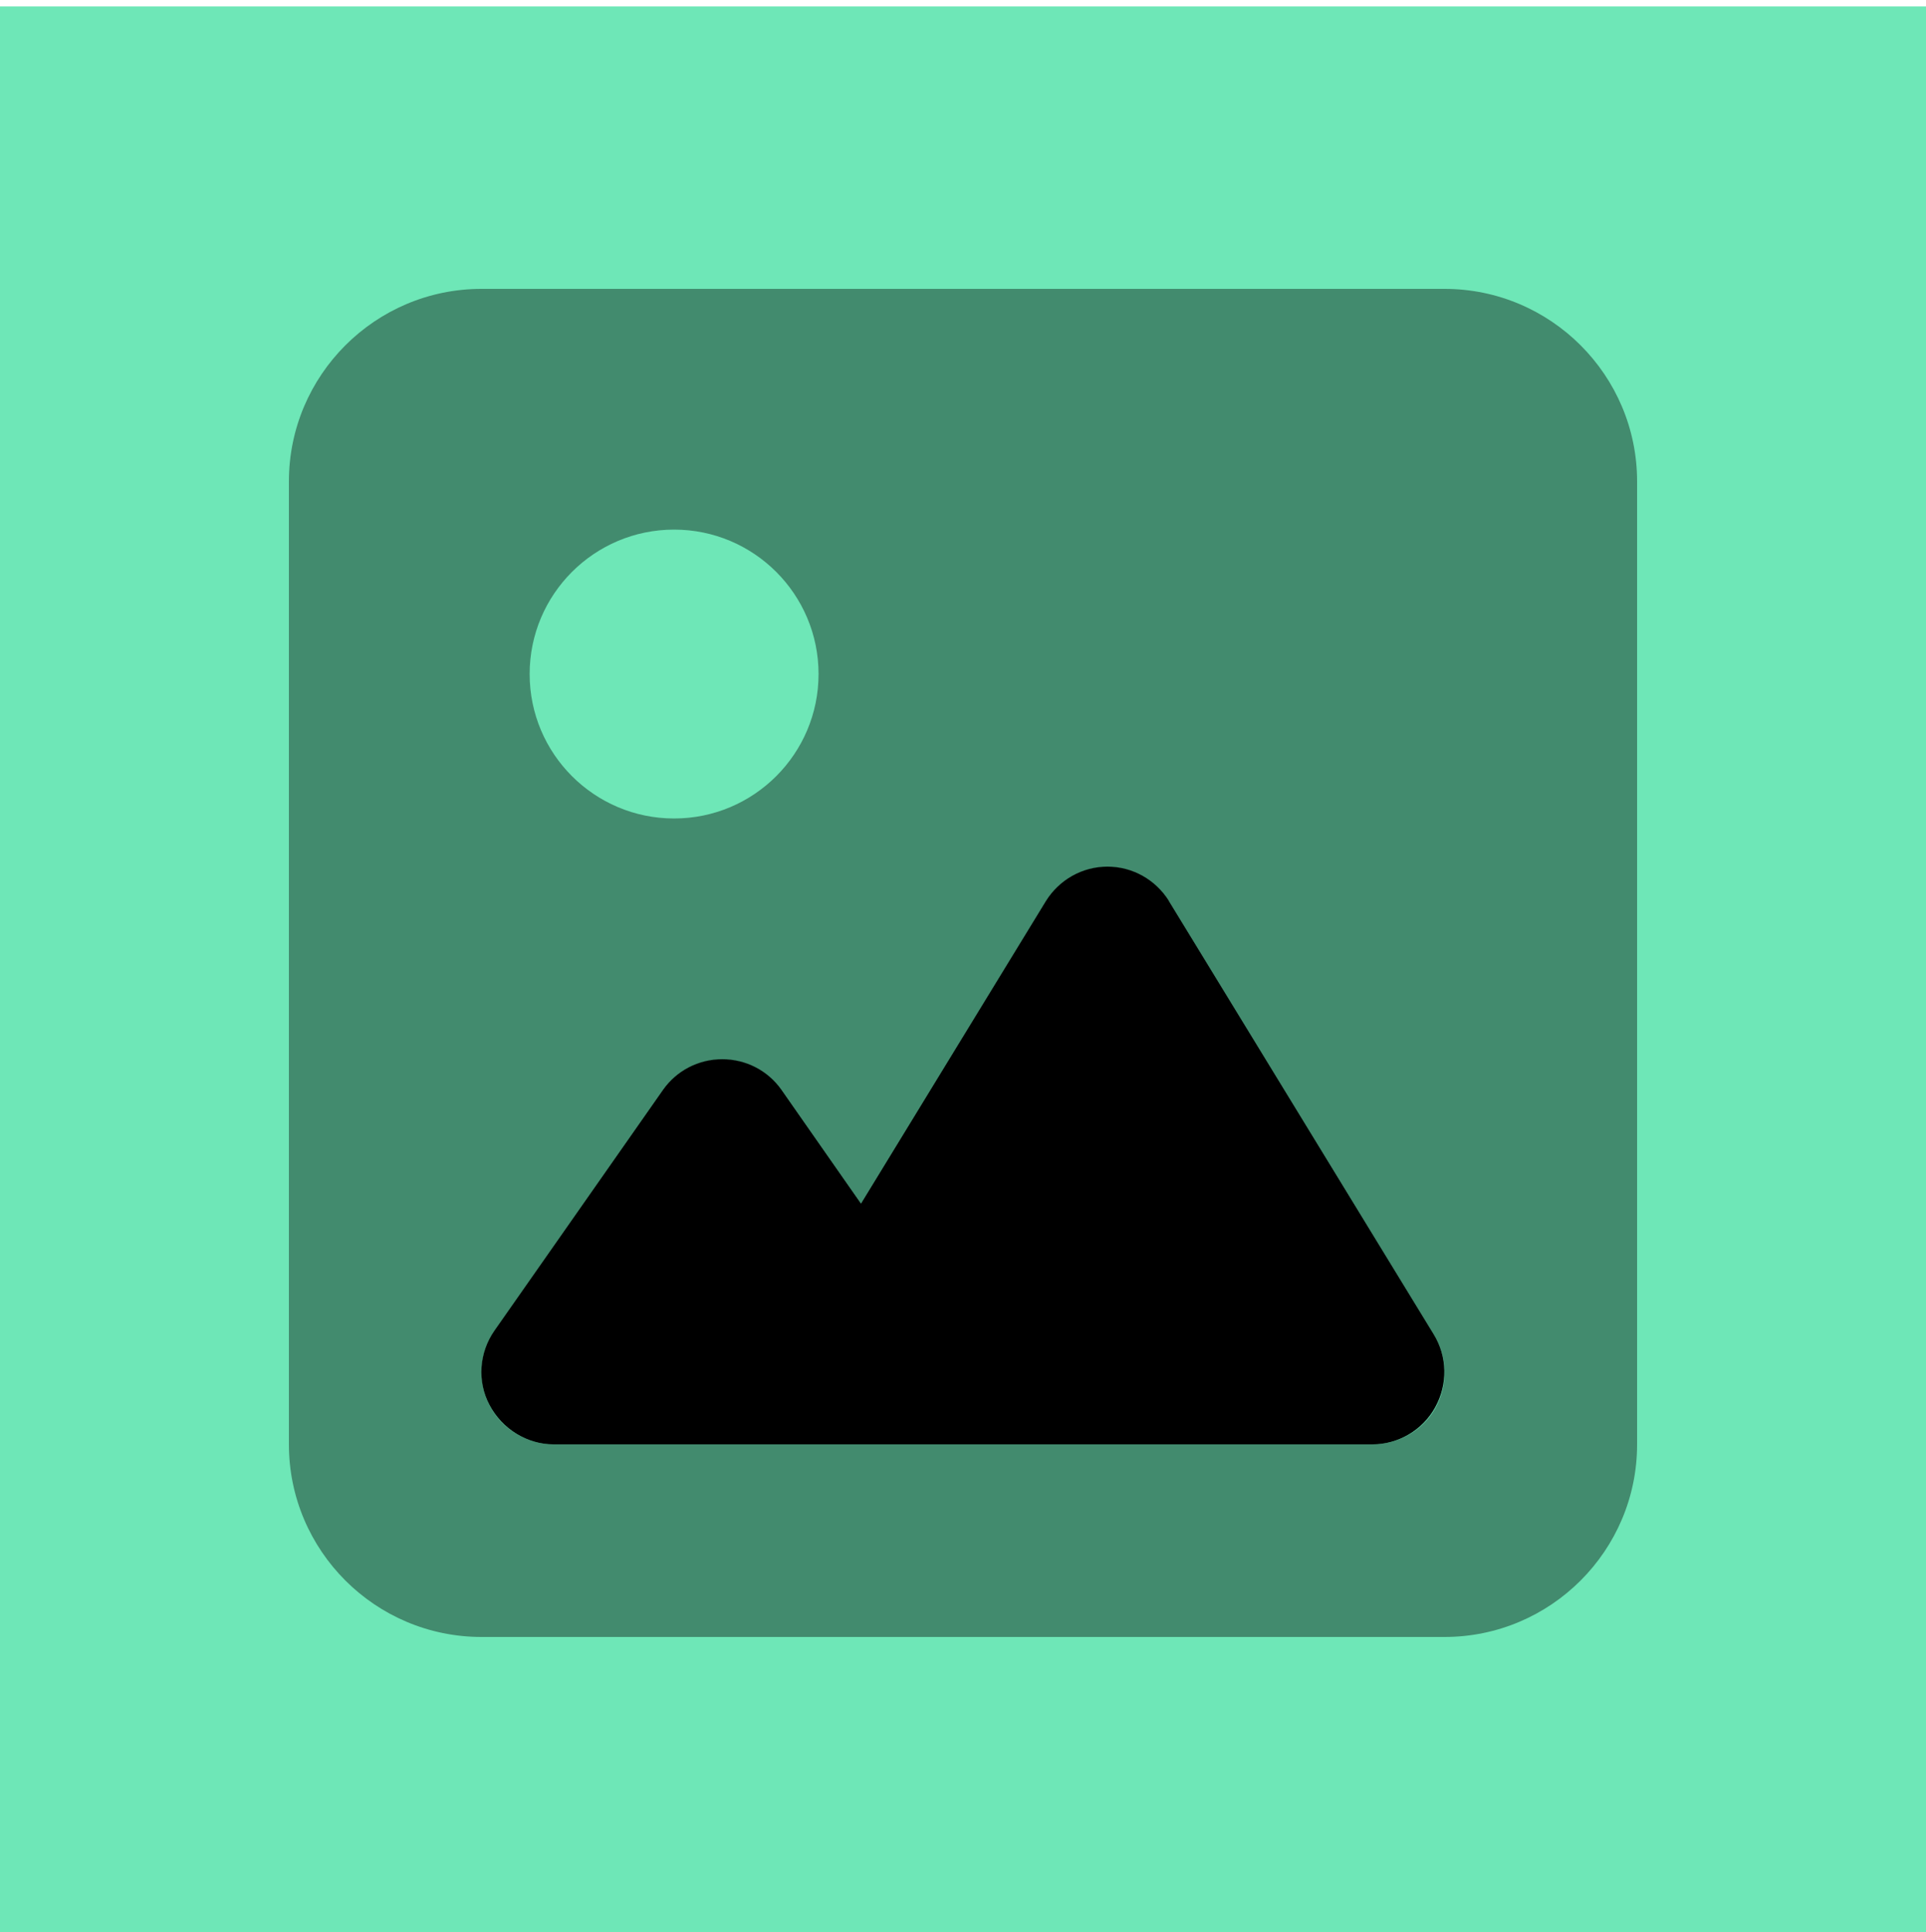
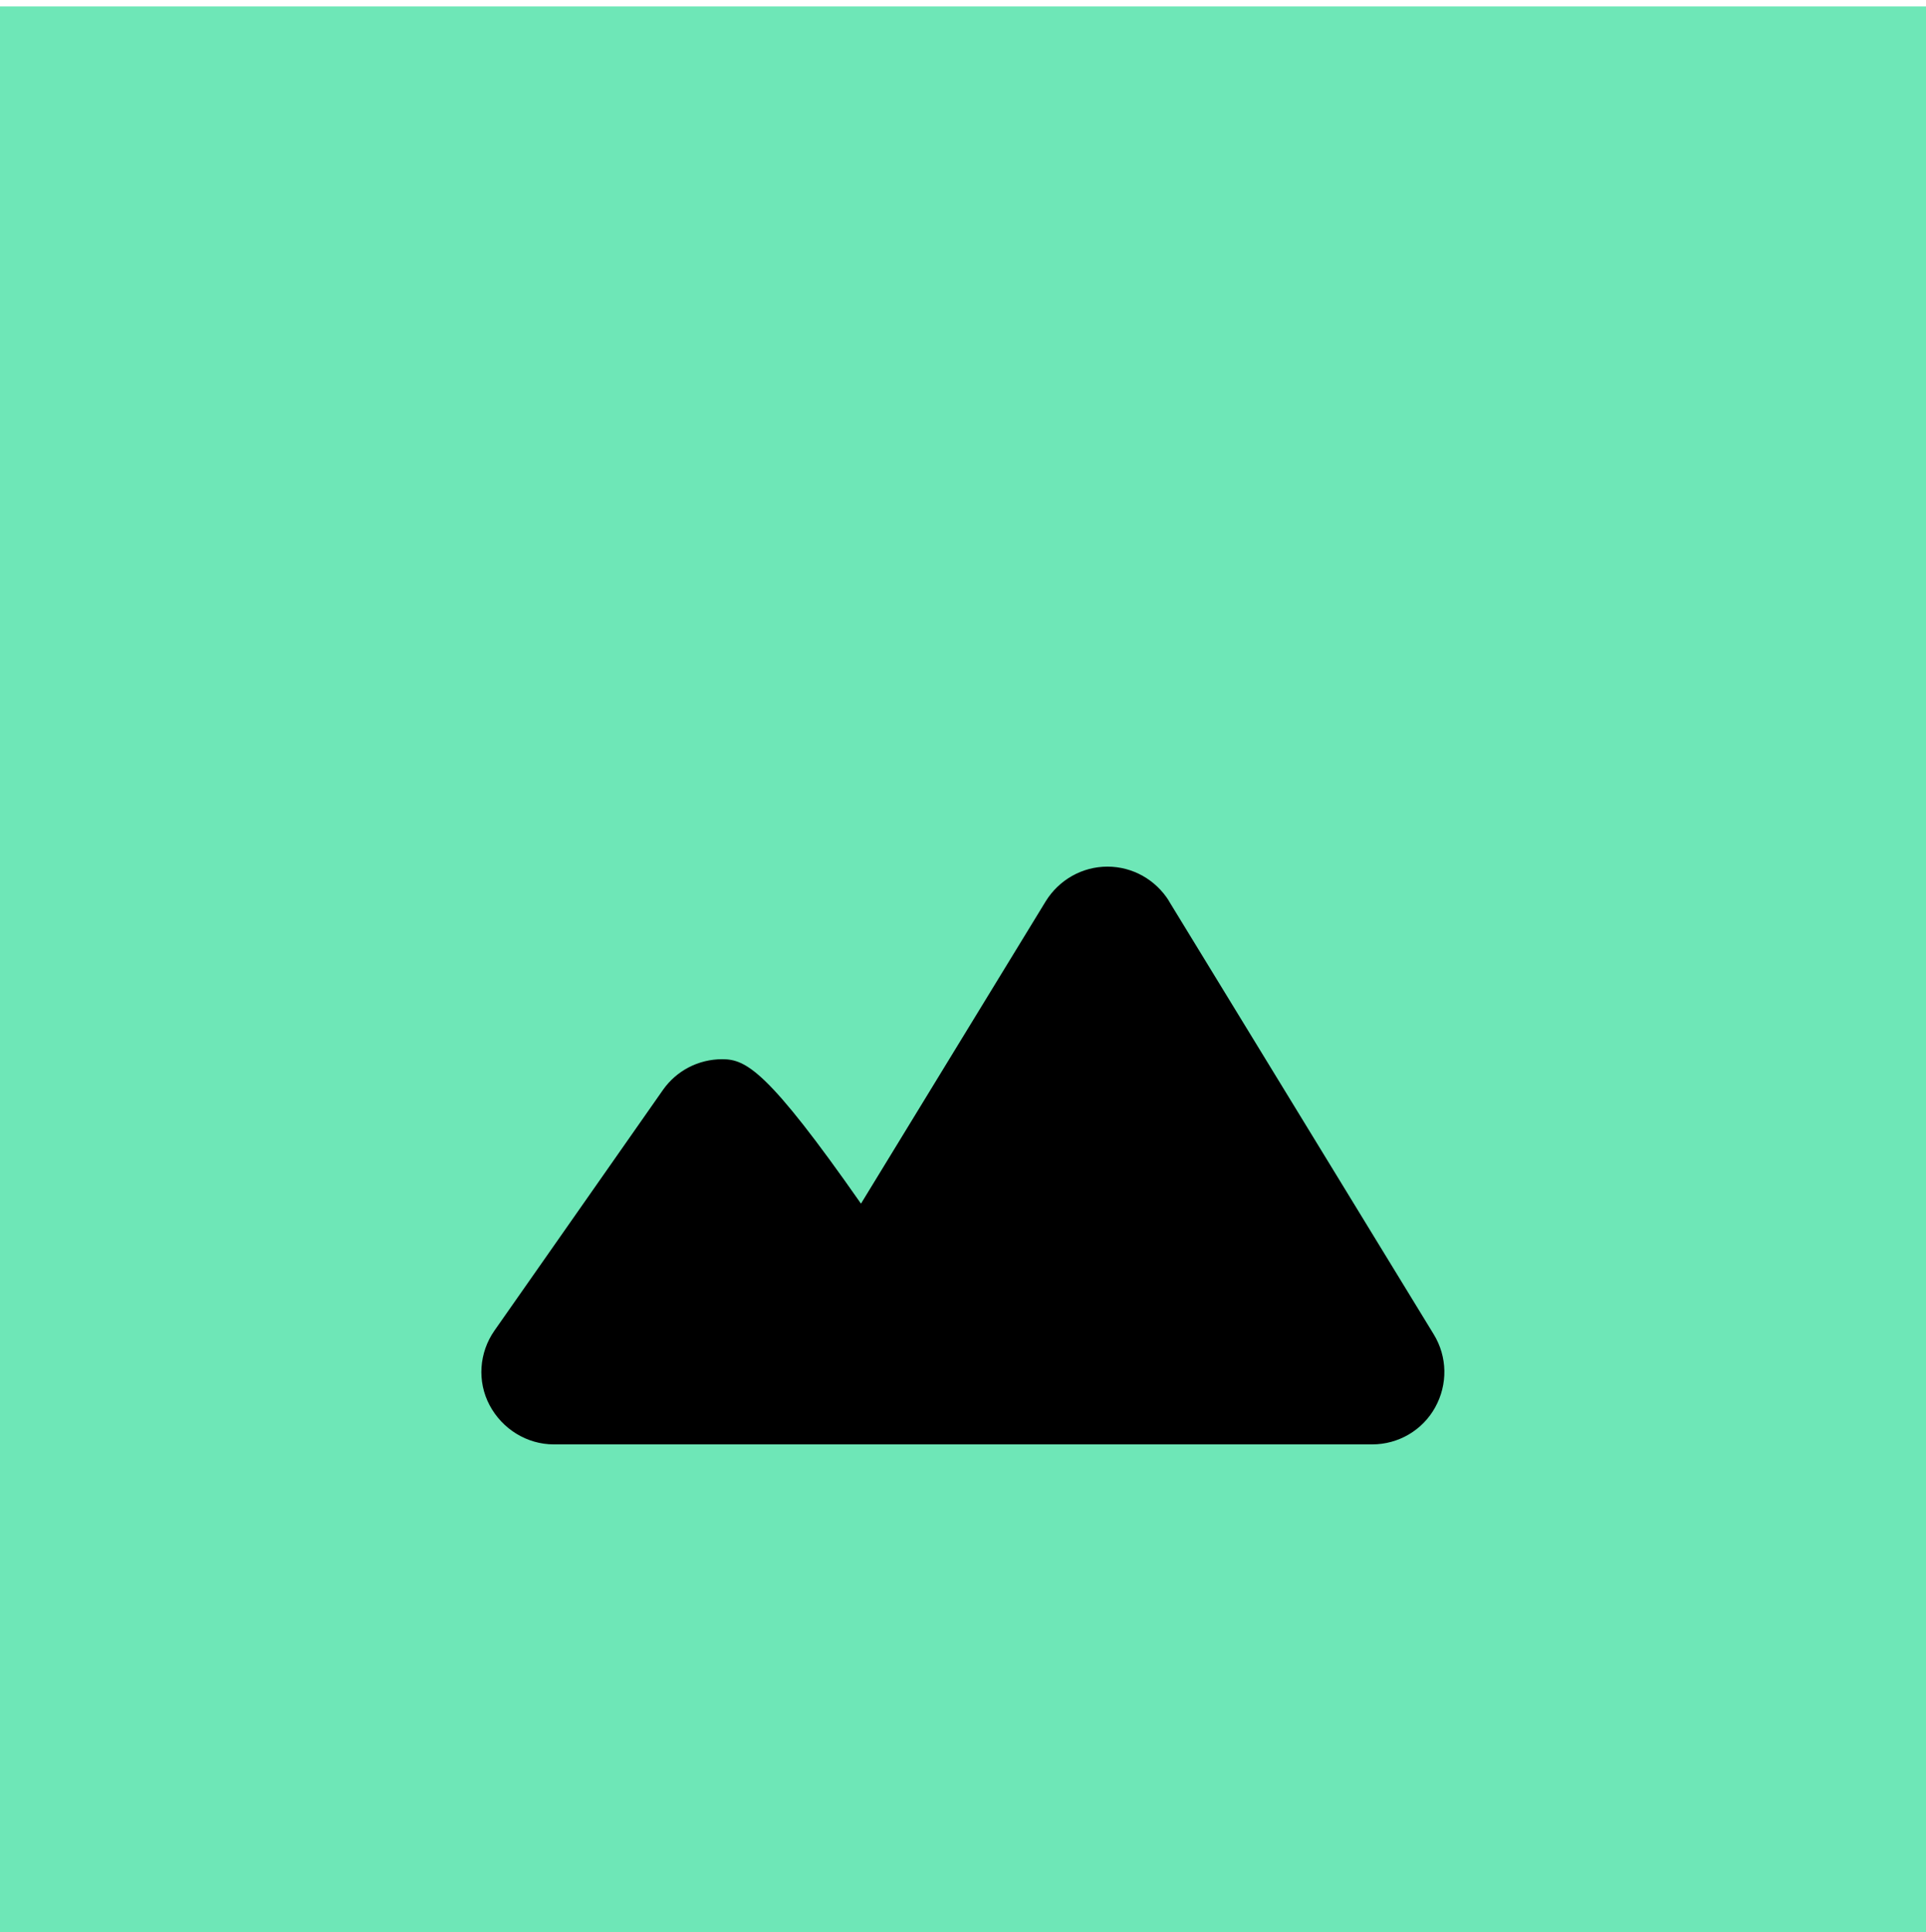
<svg xmlns="http://www.w3.org/2000/svg" width="300" height="301" viewBox="0 0 300 301" fill="none">
  <path d="M300 1H0V301H300V1Z" fill="#6EE7B7" />
-   <path opacity="0.4" d="M45 75V225C45 241.547 58.453 255 75 255H225C241.547 255 255 241.547 255 225V75C255 58.453 241.547 45 225 45H75C58.453 45 45 58.453 45 75ZM76.266 218.953C74.344 215.25 74.625 210.75 77.016 207.328L103.266 169.828C105.375 166.828 108.797 165.047 112.5 165.047C116.203 165.047 119.625 166.828 121.734 169.828L134.109 187.547L162.891 140.437C164.953 137.109 168.562 135.047 172.5 135.047C176.437 135.047 180.047 137.109 182.109 140.437L223.359 207.937C225.469 211.406 225.562 215.766 223.594 219.328C221.625 222.891 217.828 225 213.75 225H86.25C82.078 225 78.188 222.656 76.266 218.953ZM127.5 105C127.5 117.422 117.422 127.5 105 127.5C92.578 127.5 82.5 117.422 82.5 105C82.5 92.578 92.578 82.5 105 82.5C117.422 82.5 127.5 92.578 127.5 105Z" fill="black" />
-   <path d="M182.109 140.391C180.047 137.063 176.438 135 172.5 135C168.563 135 164.953 137.063 162.891 140.391L134.109 187.5L121.734 169.781C119.625 166.781 116.203 165 112.5 165C108.797 165 105.375 166.781 103.266 169.781L77.016 207.281C74.625 210.703 74.297 215.203 76.266 218.906C78.234 222.609 82.078 225 86.25 225H213.75C217.828 225 221.578 222.797 223.547 219.234C225.516 215.672 225.469 211.359 223.313 207.844L182.063 140.344L182.109 140.391Z" fill="black" />
+   <path d="M182.109 140.391C180.047 137.063 176.438 135 172.5 135C168.563 135 164.953 137.063 162.891 140.391L134.109 187.5C119.625 166.781 116.203 165 112.5 165C108.797 165 105.375 166.781 103.266 169.781L77.016 207.281C74.625 210.703 74.297 215.203 76.266 218.906C78.234 222.609 82.078 225 86.25 225H213.75C217.828 225 221.578 222.797 223.547 219.234C225.516 215.672 225.469 211.359 223.313 207.844L182.063 140.344L182.109 140.391Z" fill="black" />
</svg>